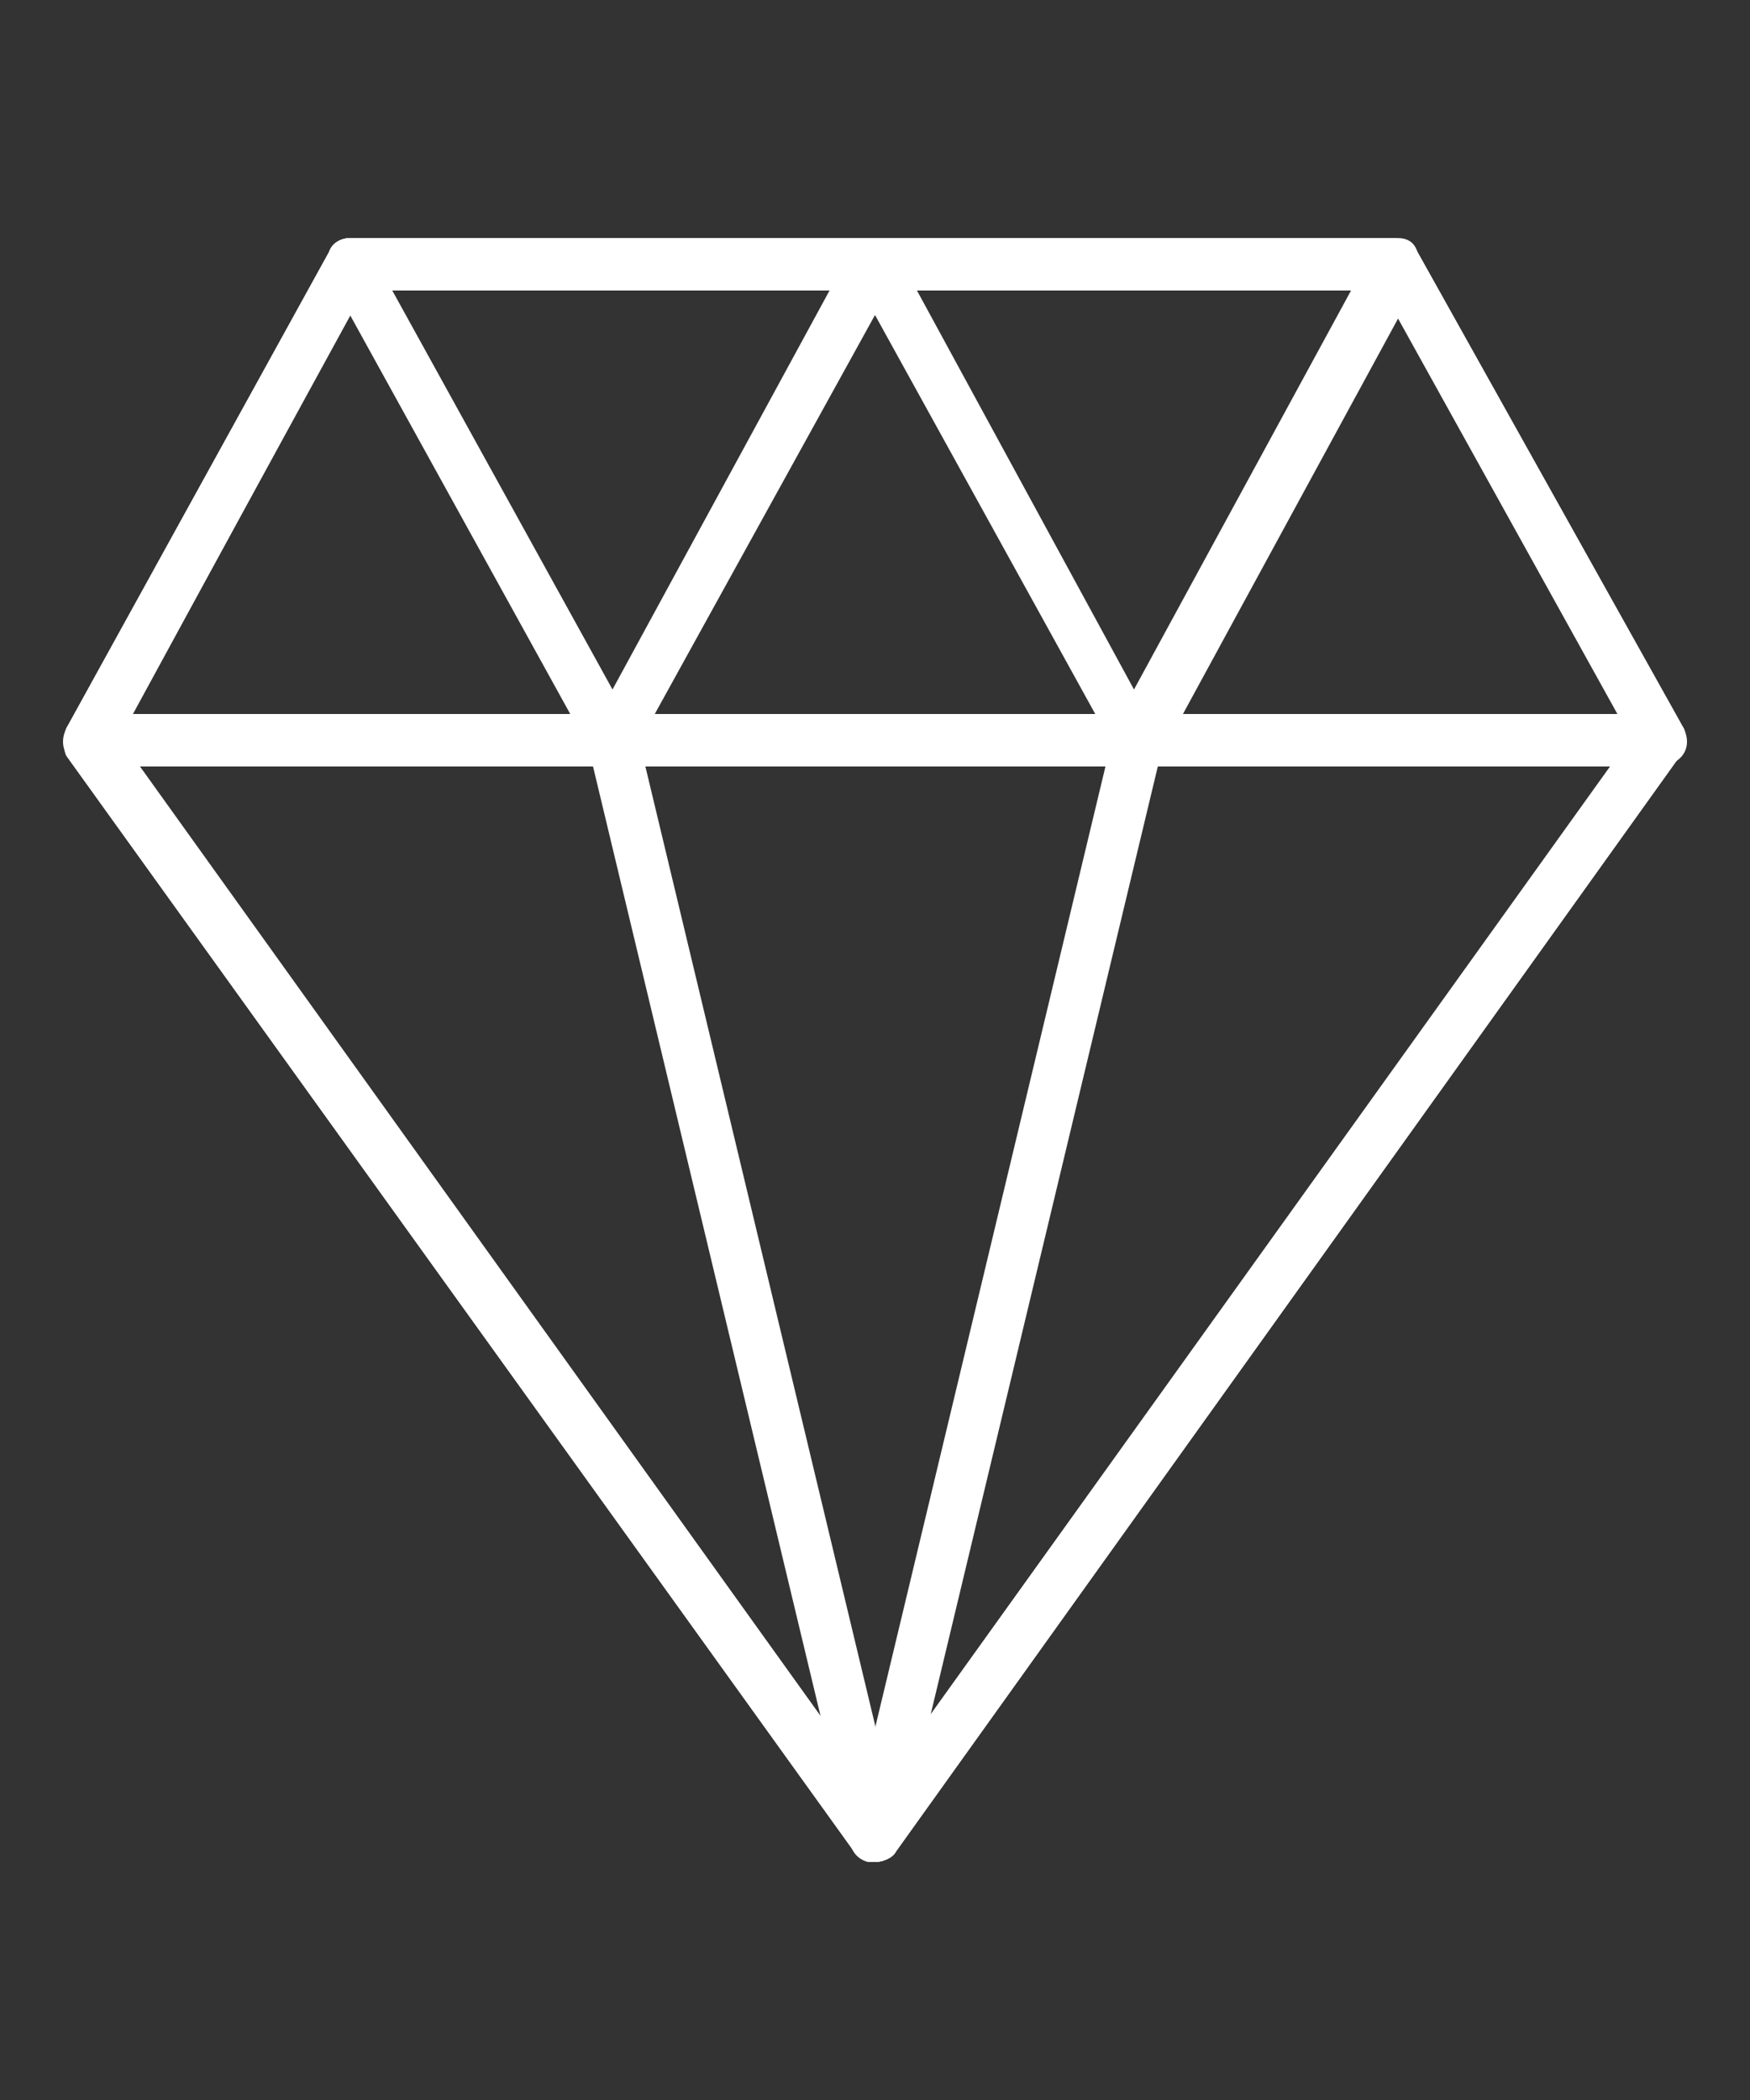
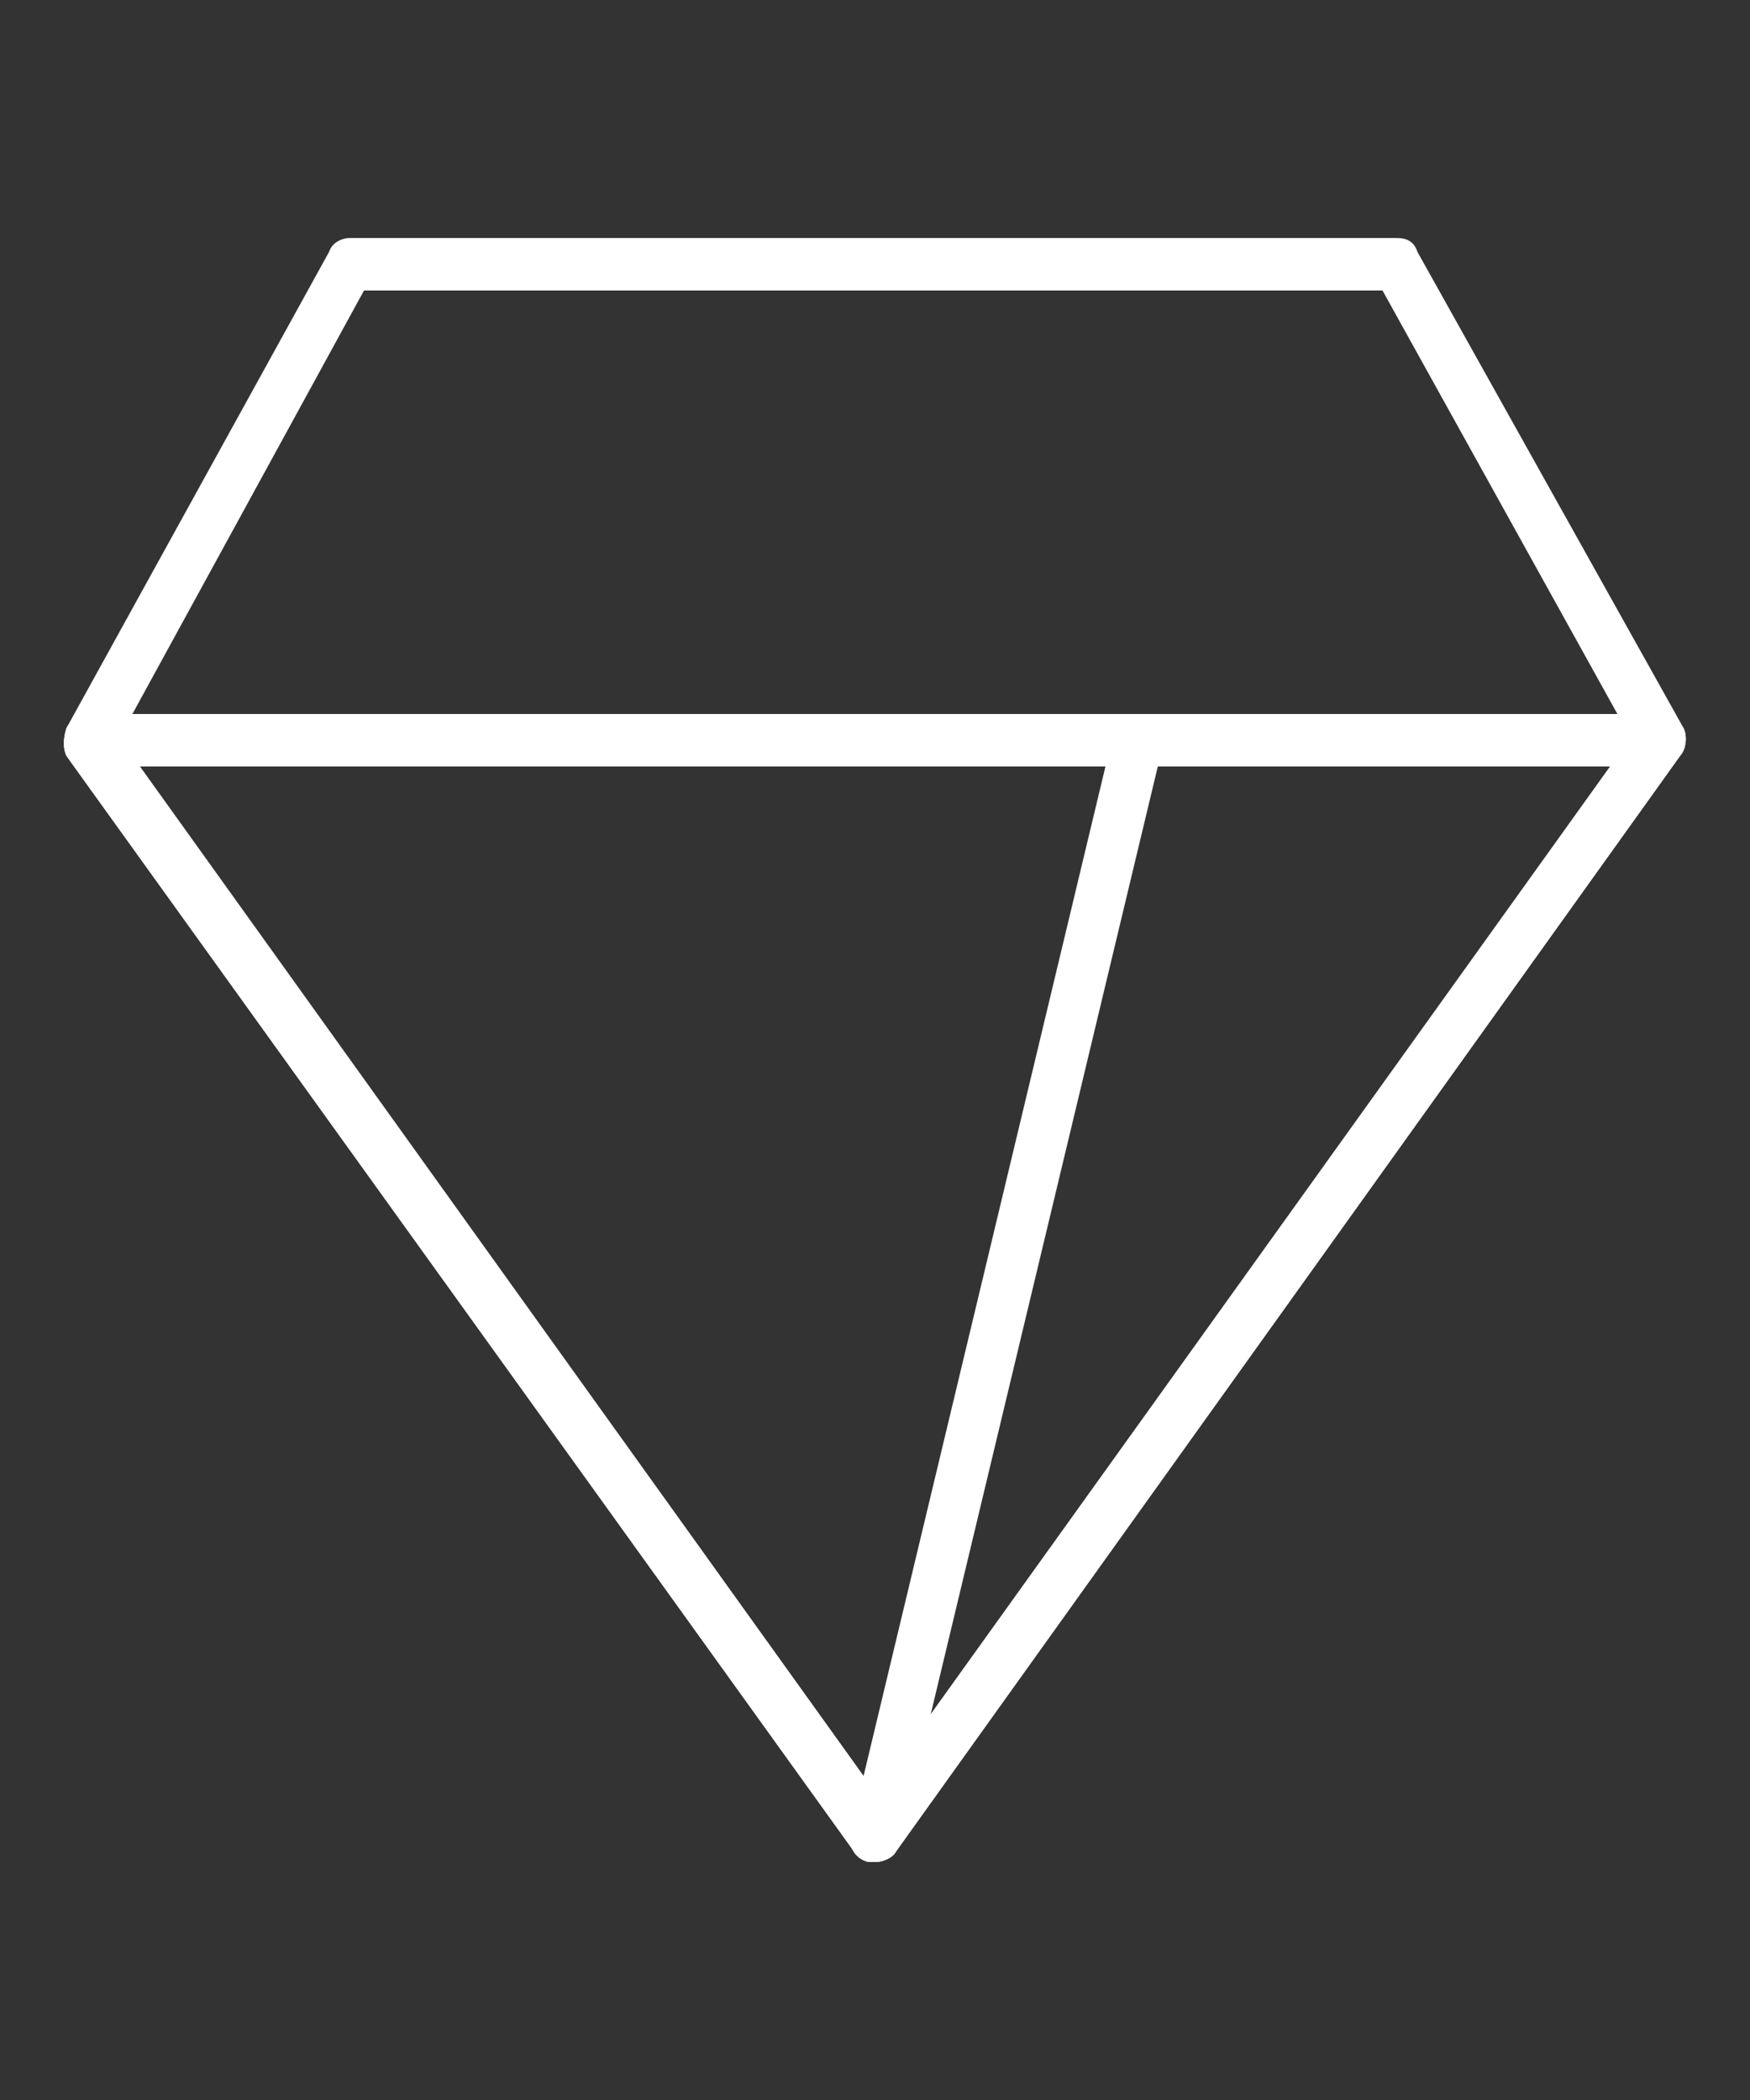
<svg xmlns="http://www.w3.org/2000/svg" x="0" y="0" viewBox="0 0 50 60" width="50px">
  <rect x="0" y="0" width="50" height="60" fill="#333333" stroke="none" />
  <g id="Artboard-Copy-2">
    <g transform="translate(349 128)" id="Group_2_">
-       <path fill="#ffffff" d="M-345-106.1l21 29.3 21-29.3h-42zm21 31.3c-.2 0-.5-.1-.6-.3l-22.5-31.3c-.1-.2-.1-.5 0-.8.1-.2.4-.4.6-.4h44.9c.3 0 .5.2.7.4.1.2.1.5-.1.8l-22.4 31.3c-.1.2-.4.3-.6.3z" />
-       <path fill="#ffffff" d="M-324-74.8c-.3 0-.6-.2-.7-.6l-7.5-31.3c-.1-.4.1-.8.5-.9s.8.1.9.5l7.5 31.3c.1.4-.1.8-.5.9-.1.1-.1.1-.2.1" />
+       <path fill="#ffffff" d="M-345-106.1l21 29.3 21-29.3h-42m21 31.3c-.2 0-.5-.1-.6-.3l-22.5-31.3c-.1-.2-.1-.5 0-.8.1-.2.4-.4.6-.4h44.9c.3 0 .5.2.7.4.1.2.1.5-.1.8l-22.4 31.3c-.1.2-.4.3-.6.3z" />
      <path fill="#ffffff" d="M-324-74.8h-.2c-.4-.1-.6-.5-.5-.9l7.5-31.3c.1-.4.5-.6.9-.5s.6.5.5.9l-7.5 31.3c-.1.3-.4.5-.7.5" />
-       <path fill="#ffffff" d="M-301.5-106.1c-.2 0-.5-.1-.6-.4L-309-119l-6.8 12.5c-.3.5-1 .5-1.3 0L-324-119l-6.9 12.5c-.1.2-.4.4-.6.4-.3 0-.5-.1-.6-.4L-339-119l-6.8 12.5c-.2.4-.6.5-1 .3s-.5-.6-.3-1l7.5-13.6c.1-.3.4-.4.6-.4.3 0 .5.1.6.4l6.9 12.5 6.8-12.5c.3-.5 1-.5 1.3 0l6.8 12.5 6.8-12.5c.3-.5 1-.5 1.3 0l7.6 13.6c.2.4.1.8-.3 1-.1.1-.2.1-.3.1" />
      <path fill="#ffffff" d="M-345.6-106.9l21.6 30.1 21.6-30.1-7.1-12.8h-29.1l-7 12.8zm21.6 32.1c-.2 0-.5-.1-.6-.3l-22.5-31.3c-.1-.2-.1-.5 0-.8l7.5-13.6c.1-.3.4-.4.6-.4h29.9c.3 0 .5.1.6.4l7.6 13.6c.1.2.1.6-.1.8l-22.4 31.3c-.1.2-.4.3-.6.3z" />
    </g>
  </g>
</svg>